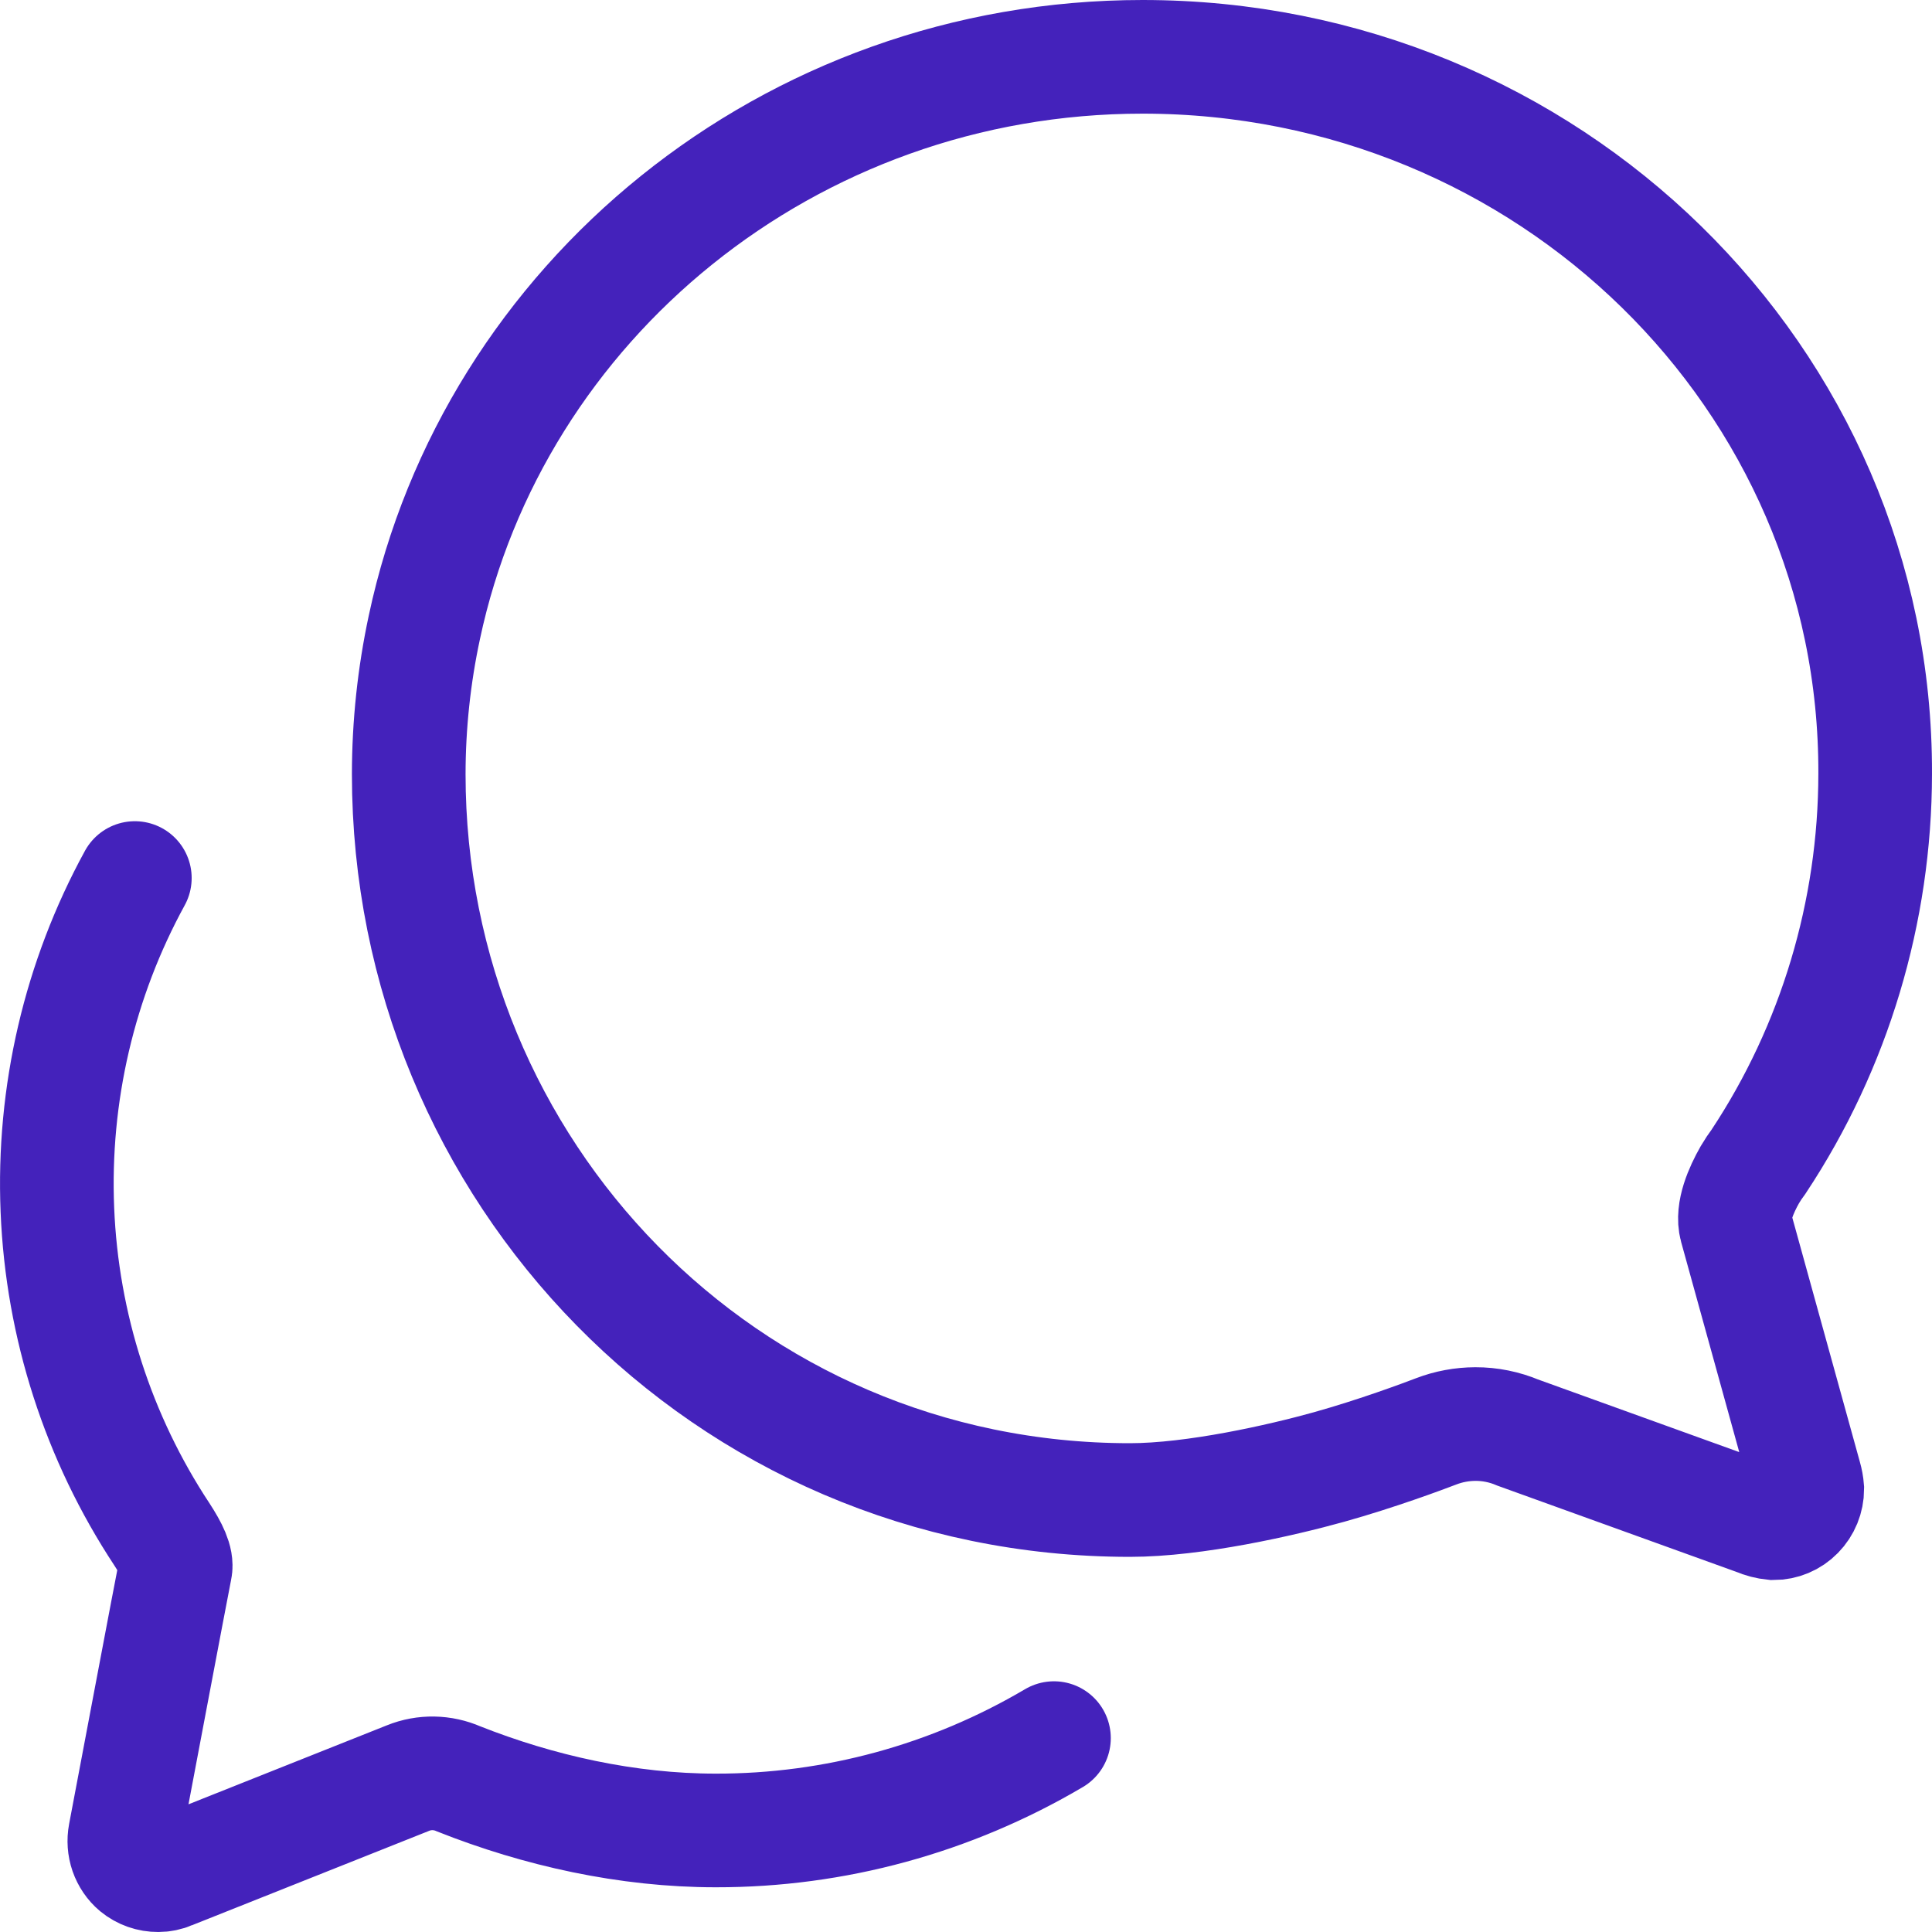
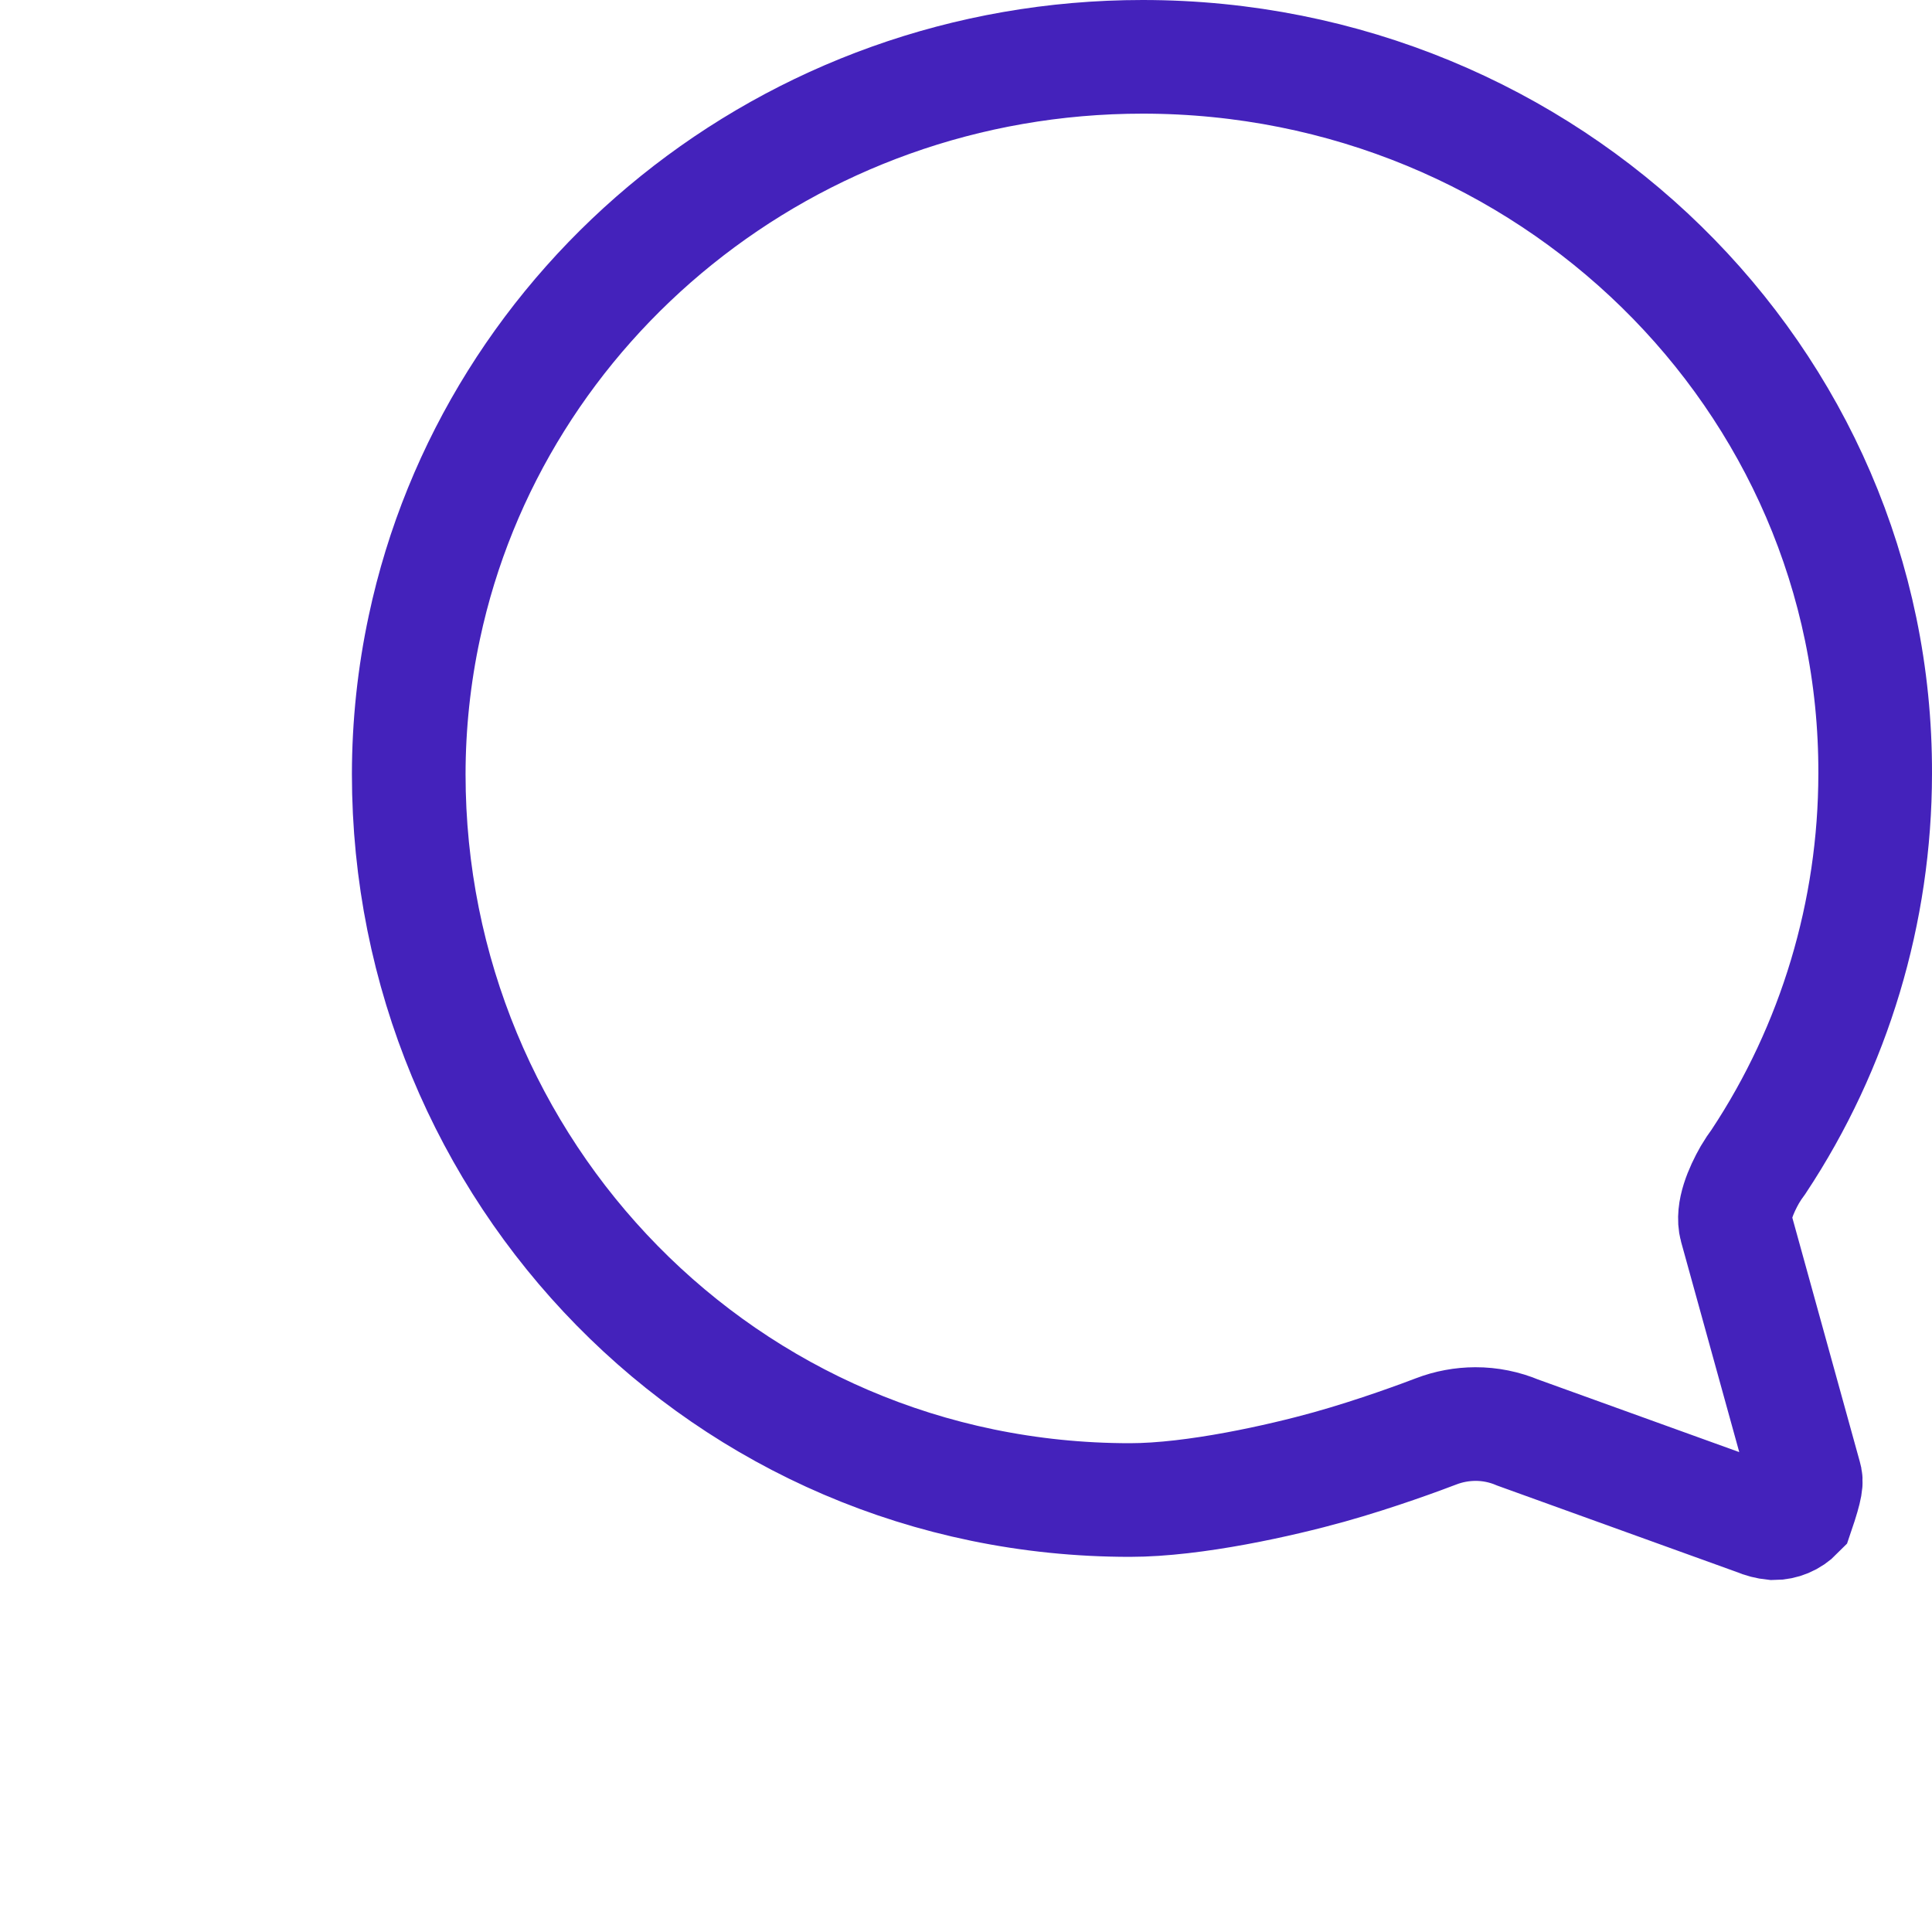
<svg xmlns="http://www.w3.org/2000/svg" width="34" height="34" viewBox="0 0 34 34" fill="none">
-   <path d="M30.55 21.594C30.476 21.322 30.64 20.944 30.795 20.672C30.843 20.591 30.895 20.513 30.951 20.438C32.285 18.422 32.998 16.047 33 13.616C33.022 6.651 27.248 1 20.108 1C13.881 1 8.685 5.314 7.468 11.04C7.286 11.889 7.194 12.755 7.193 13.624C7.193 20.597 12.745 26.398 19.885 26.398C21.021 26.398 22.549 26.051 23.388 25.817C24.227 25.583 25.058 25.273 25.273 25.19C25.494 25.105 25.728 25.062 25.964 25.061C26.221 25.06 26.476 25.112 26.713 25.212L30.922 26.731C31.014 26.771 31.111 26.796 31.211 26.806C31.369 26.806 31.52 26.743 31.631 26.629C31.742 26.516 31.805 26.362 31.805 26.202C31.8 26.133 31.787 26.065 31.768 25.998L30.55 21.594Z" stroke="#4422BB" stroke-width="2" stroke-miterlimit="10" stroke-linecap="round" />
-   <path d="M2.373 15.452C1.397 17.234 0.926 19.256 1.01 21.294C1.093 23.332 1.73 25.306 2.848 27C3.02 27.264 3.116 27.468 3.087 27.605C3.057 27.741 2.199 32.284 2.199 32.284C2.179 32.391 2.187 32.501 2.222 32.603C2.258 32.705 2.319 32.796 2.401 32.865C2.51 32.954 2.645 33.001 2.785 33C2.859 33 2.933 32.985 3.001 32.955L7.181 31.291C7.468 31.175 7.789 31.181 8.073 31.306C9.481 31.864 11.038 32.213 12.596 32.213C14.687 32.216 16.74 31.655 18.548 30.588" stroke="#4422BB" stroke-width="2" stroke-miterlimit="10" stroke-linecap="round" />
+   <path d="M30.55 21.594C30.476 21.322 30.64 20.944 30.795 20.672C30.843 20.591 30.895 20.513 30.951 20.438C32.285 18.422 32.998 16.047 33 13.616C33.022 6.651 27.248 1 20.108 1C13.881 1 8.685 5.314 7.468 11.04C7.286 11.889 7.194 12.755 7.193 13.624C7.193 20.597 12.745 26.398 19.885 26.398C21.021 26.398 22.549 26.051 23.388 25.817C24.227 25.583 25.058 25.273 25.273 25.19C25.494 25.105 25.728 25.062 25.964 25.061C26.221 25.06 26.476 25.112 26.713 25.212L30.922 26.731C31.014 26.771 31.111 26.796 31.211 26.806C31.369 26.806 31.52 26.743 31.631 26.629C31.8 26.133 31.787 26.065 31.768 25.998L30.55 21.594Z" stroke="#4422BB" stroke-width="2" stroke-miterlimit="10" stroke-linecap="round" />
</svg>